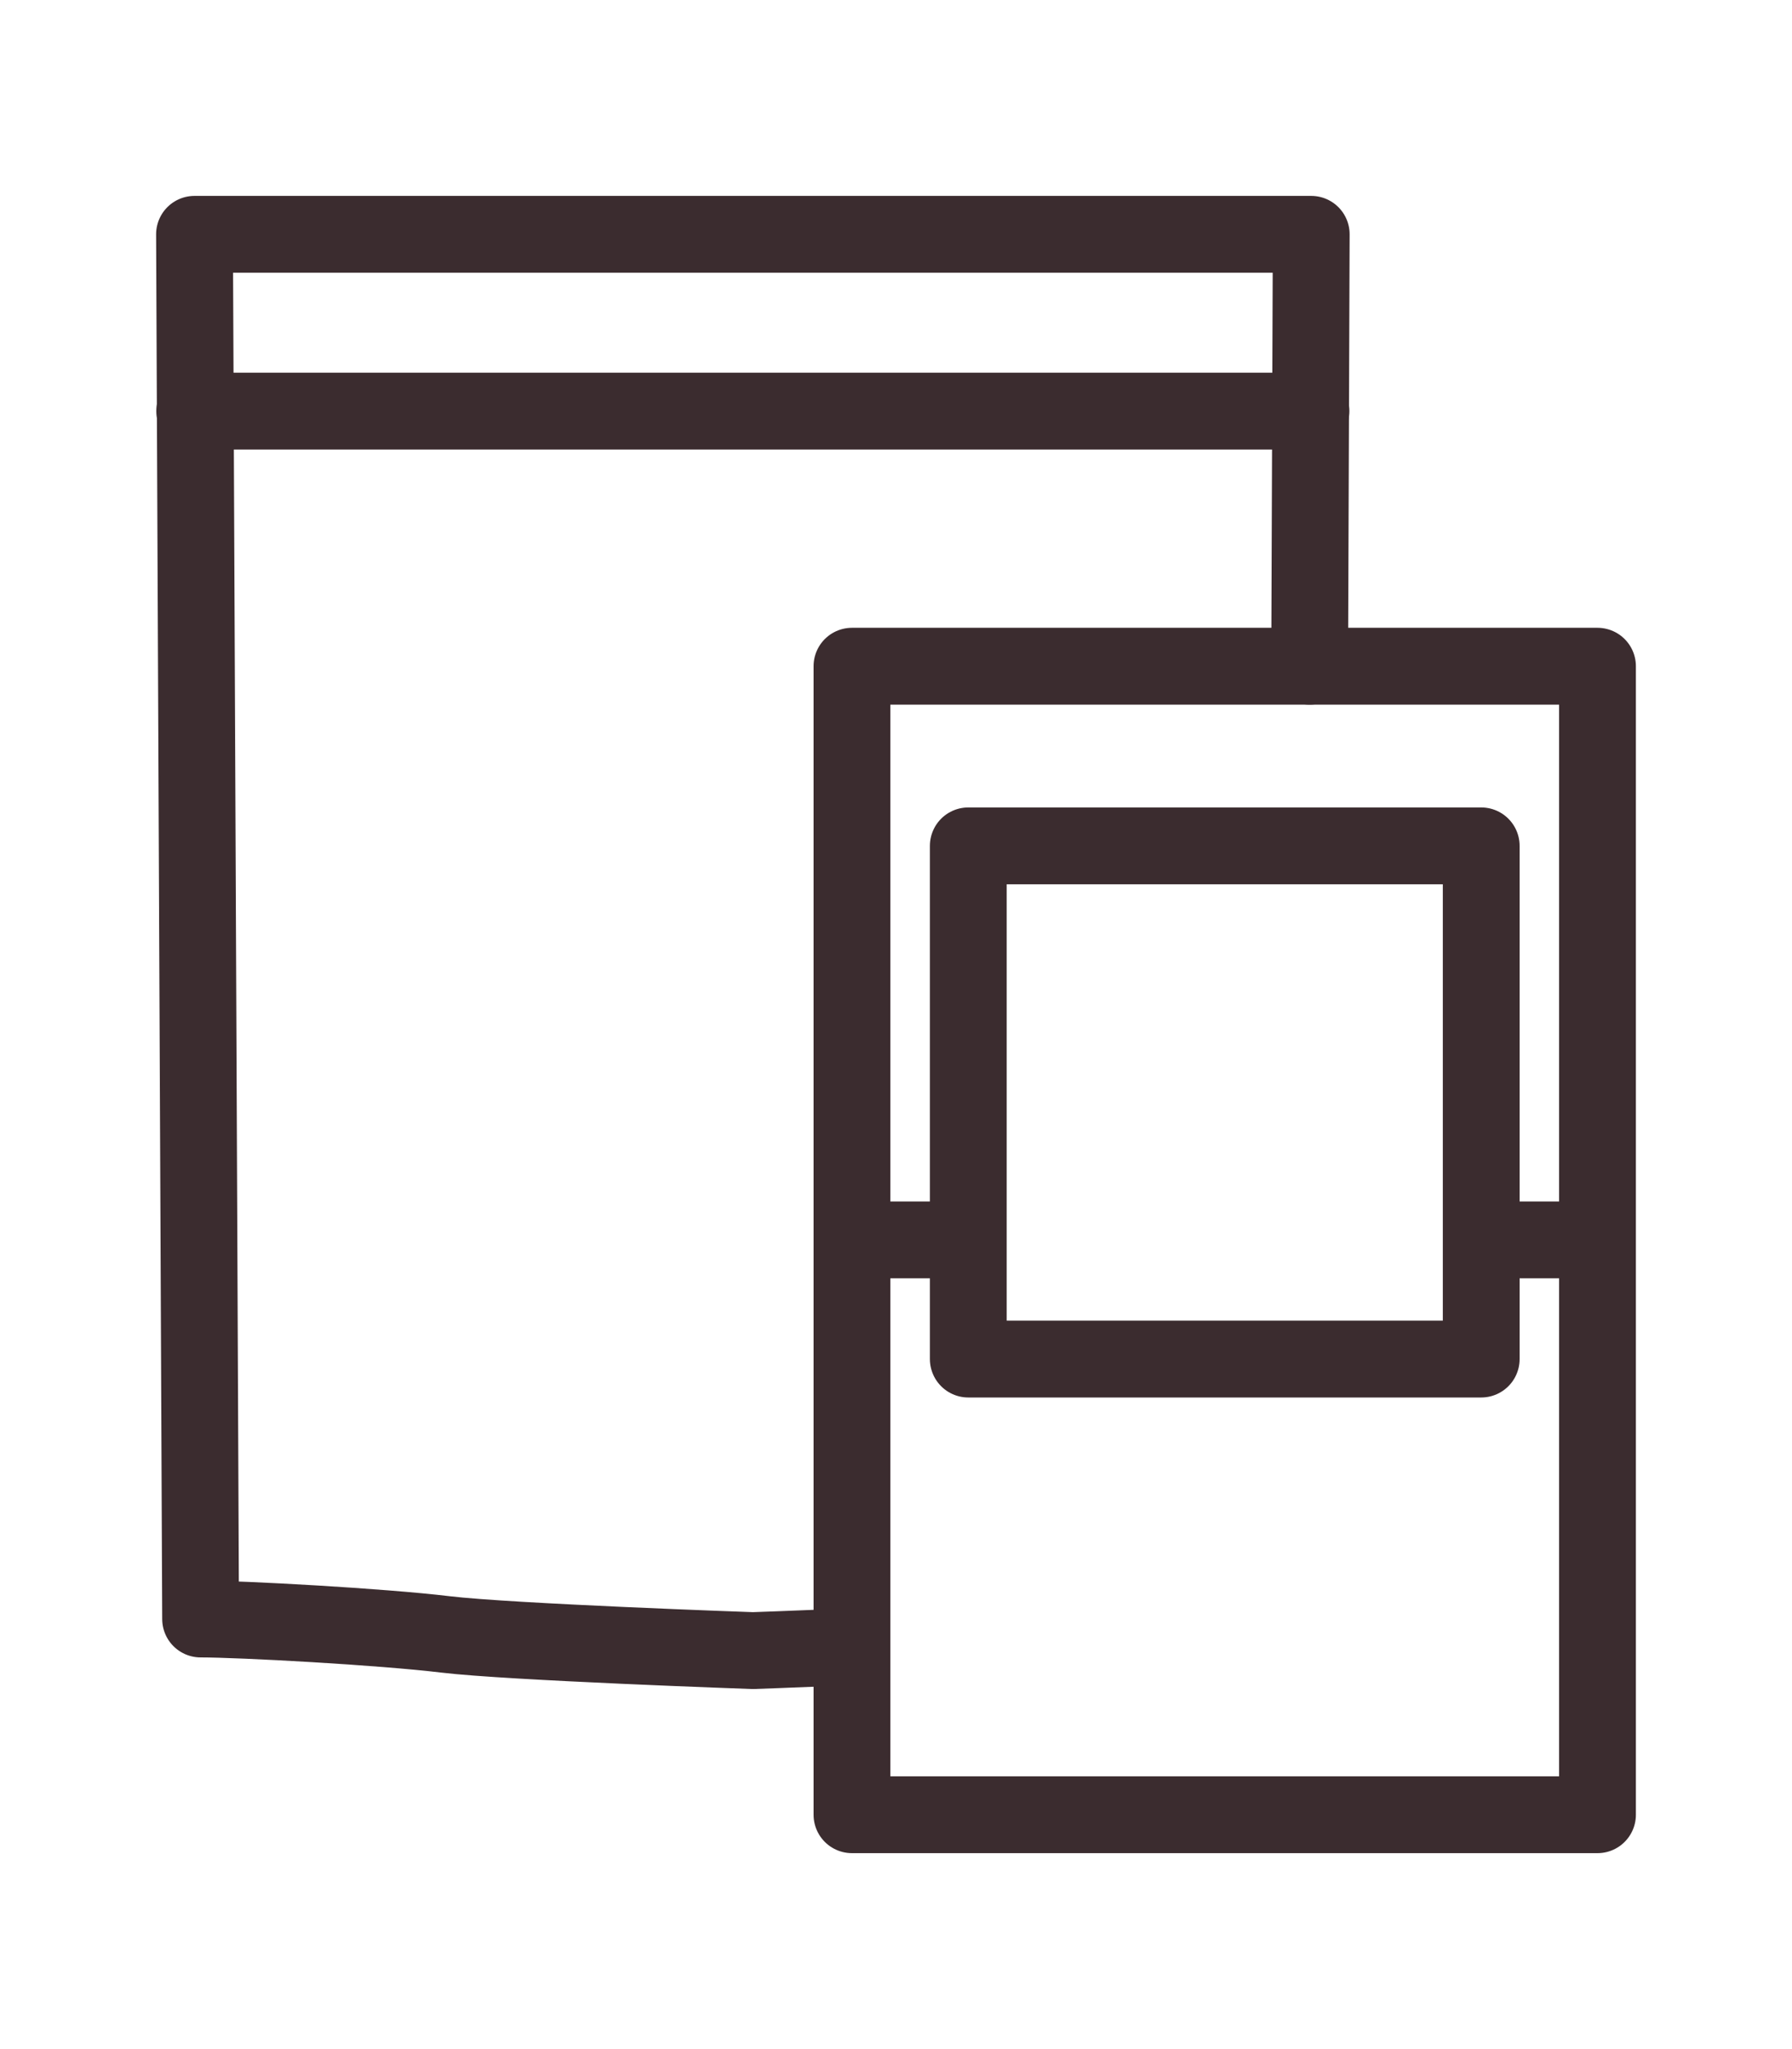
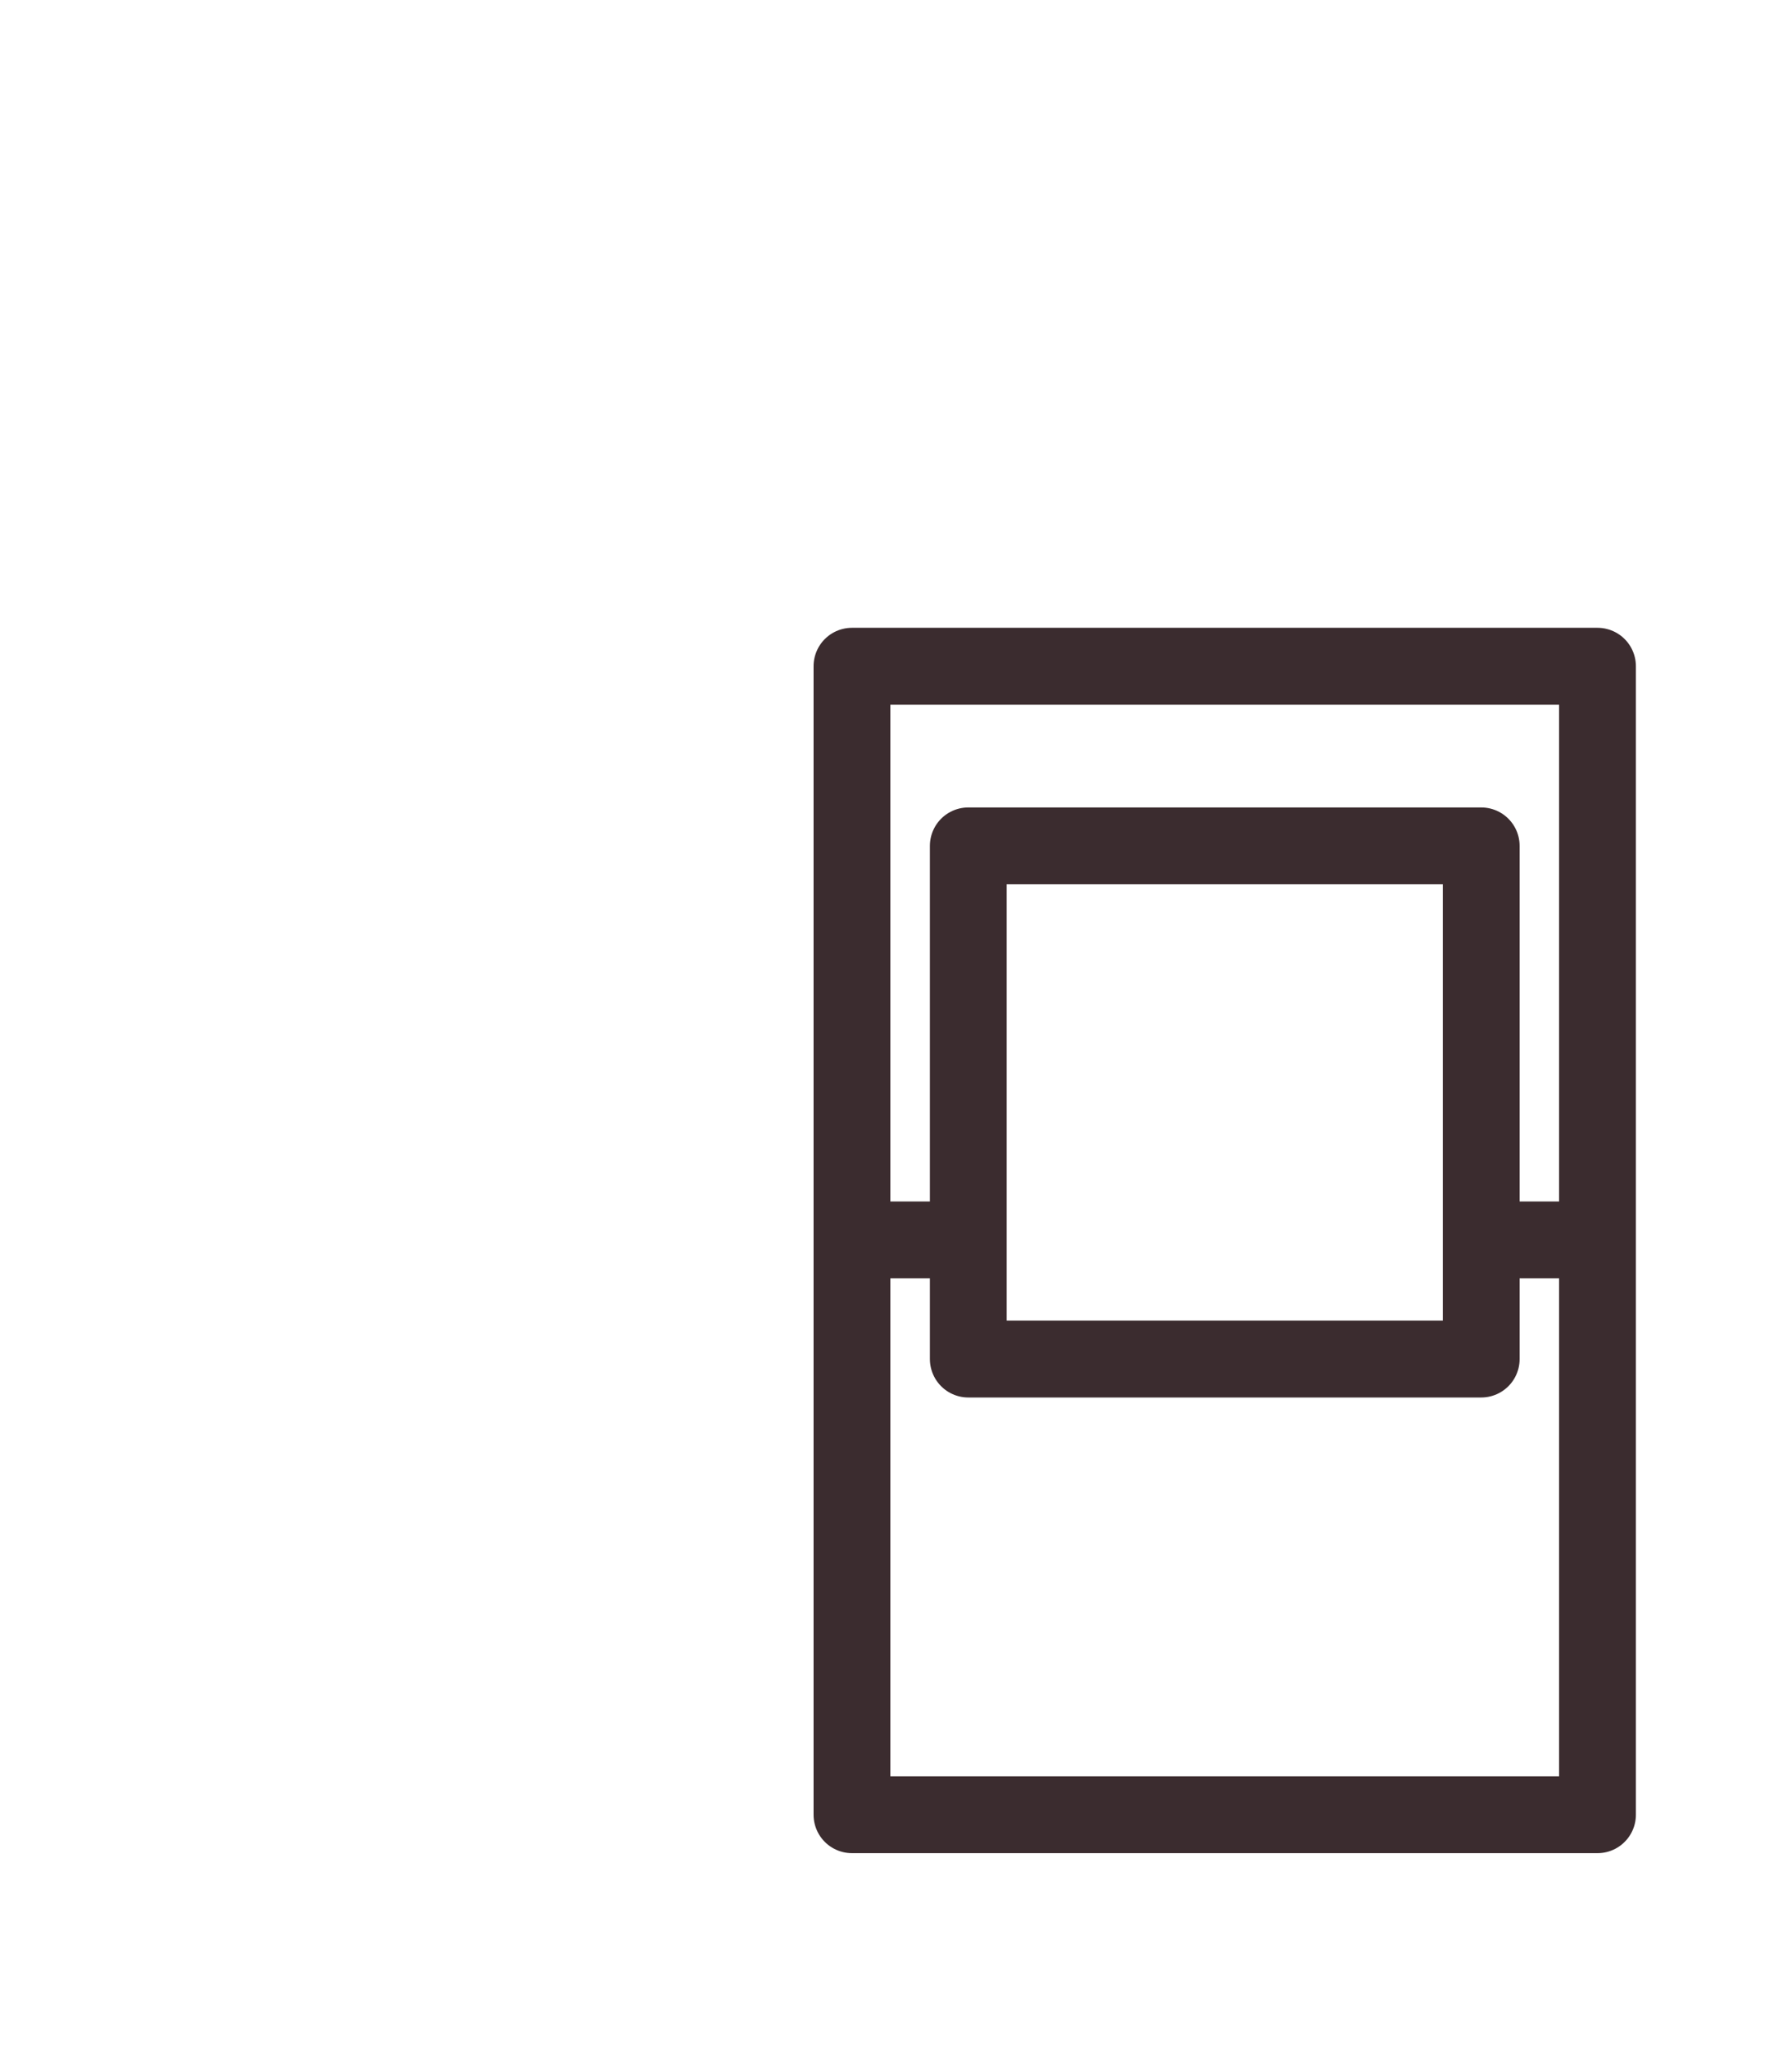
<svg xmlns="http://www.w3.org/2000/svg" version="1.1" id="Vrstva_1" x="0px" y="0px" width="35px" height="40px" viewBox="0 0 35 40" style="enable-background:new 0 0 35 40;" xml:space="preserve">
  <style type="text/css">
	.st0{fill:none;stroke:#3B2C2F;stroke-width:1.5;stroke-linecap:round;stroke-linejoin:round;}
</style>
-   <path class="st0" d="M25.579,13.005l0.031-8.431c0,0-10.905,0-10.905,0H3.799L3.918,31.604  c0.797,0,3.535,0.15,4.784,0.301c1.248,0.15,6.002,0.316,6.002,0.316  s0.7-0.024,1.634-0.063" />
-   <line class="st0" x1="3.803" y1="8.025" x2="25.605" y2="8.025" />
  <rect x="16.64" y="13.005" class="st0" width="14.561" height="22.42" />
  <line class="st0" x1="16.64" y1="24.204" x2="18.753" y2="24.204" />
  <line class="st0" x1="29.089" y1="24.204" x2="31.179" y2="24.204" />
  <rect x="18.912" y="16.512" class="st0" width="10.018" height="10.018" />
</svg>